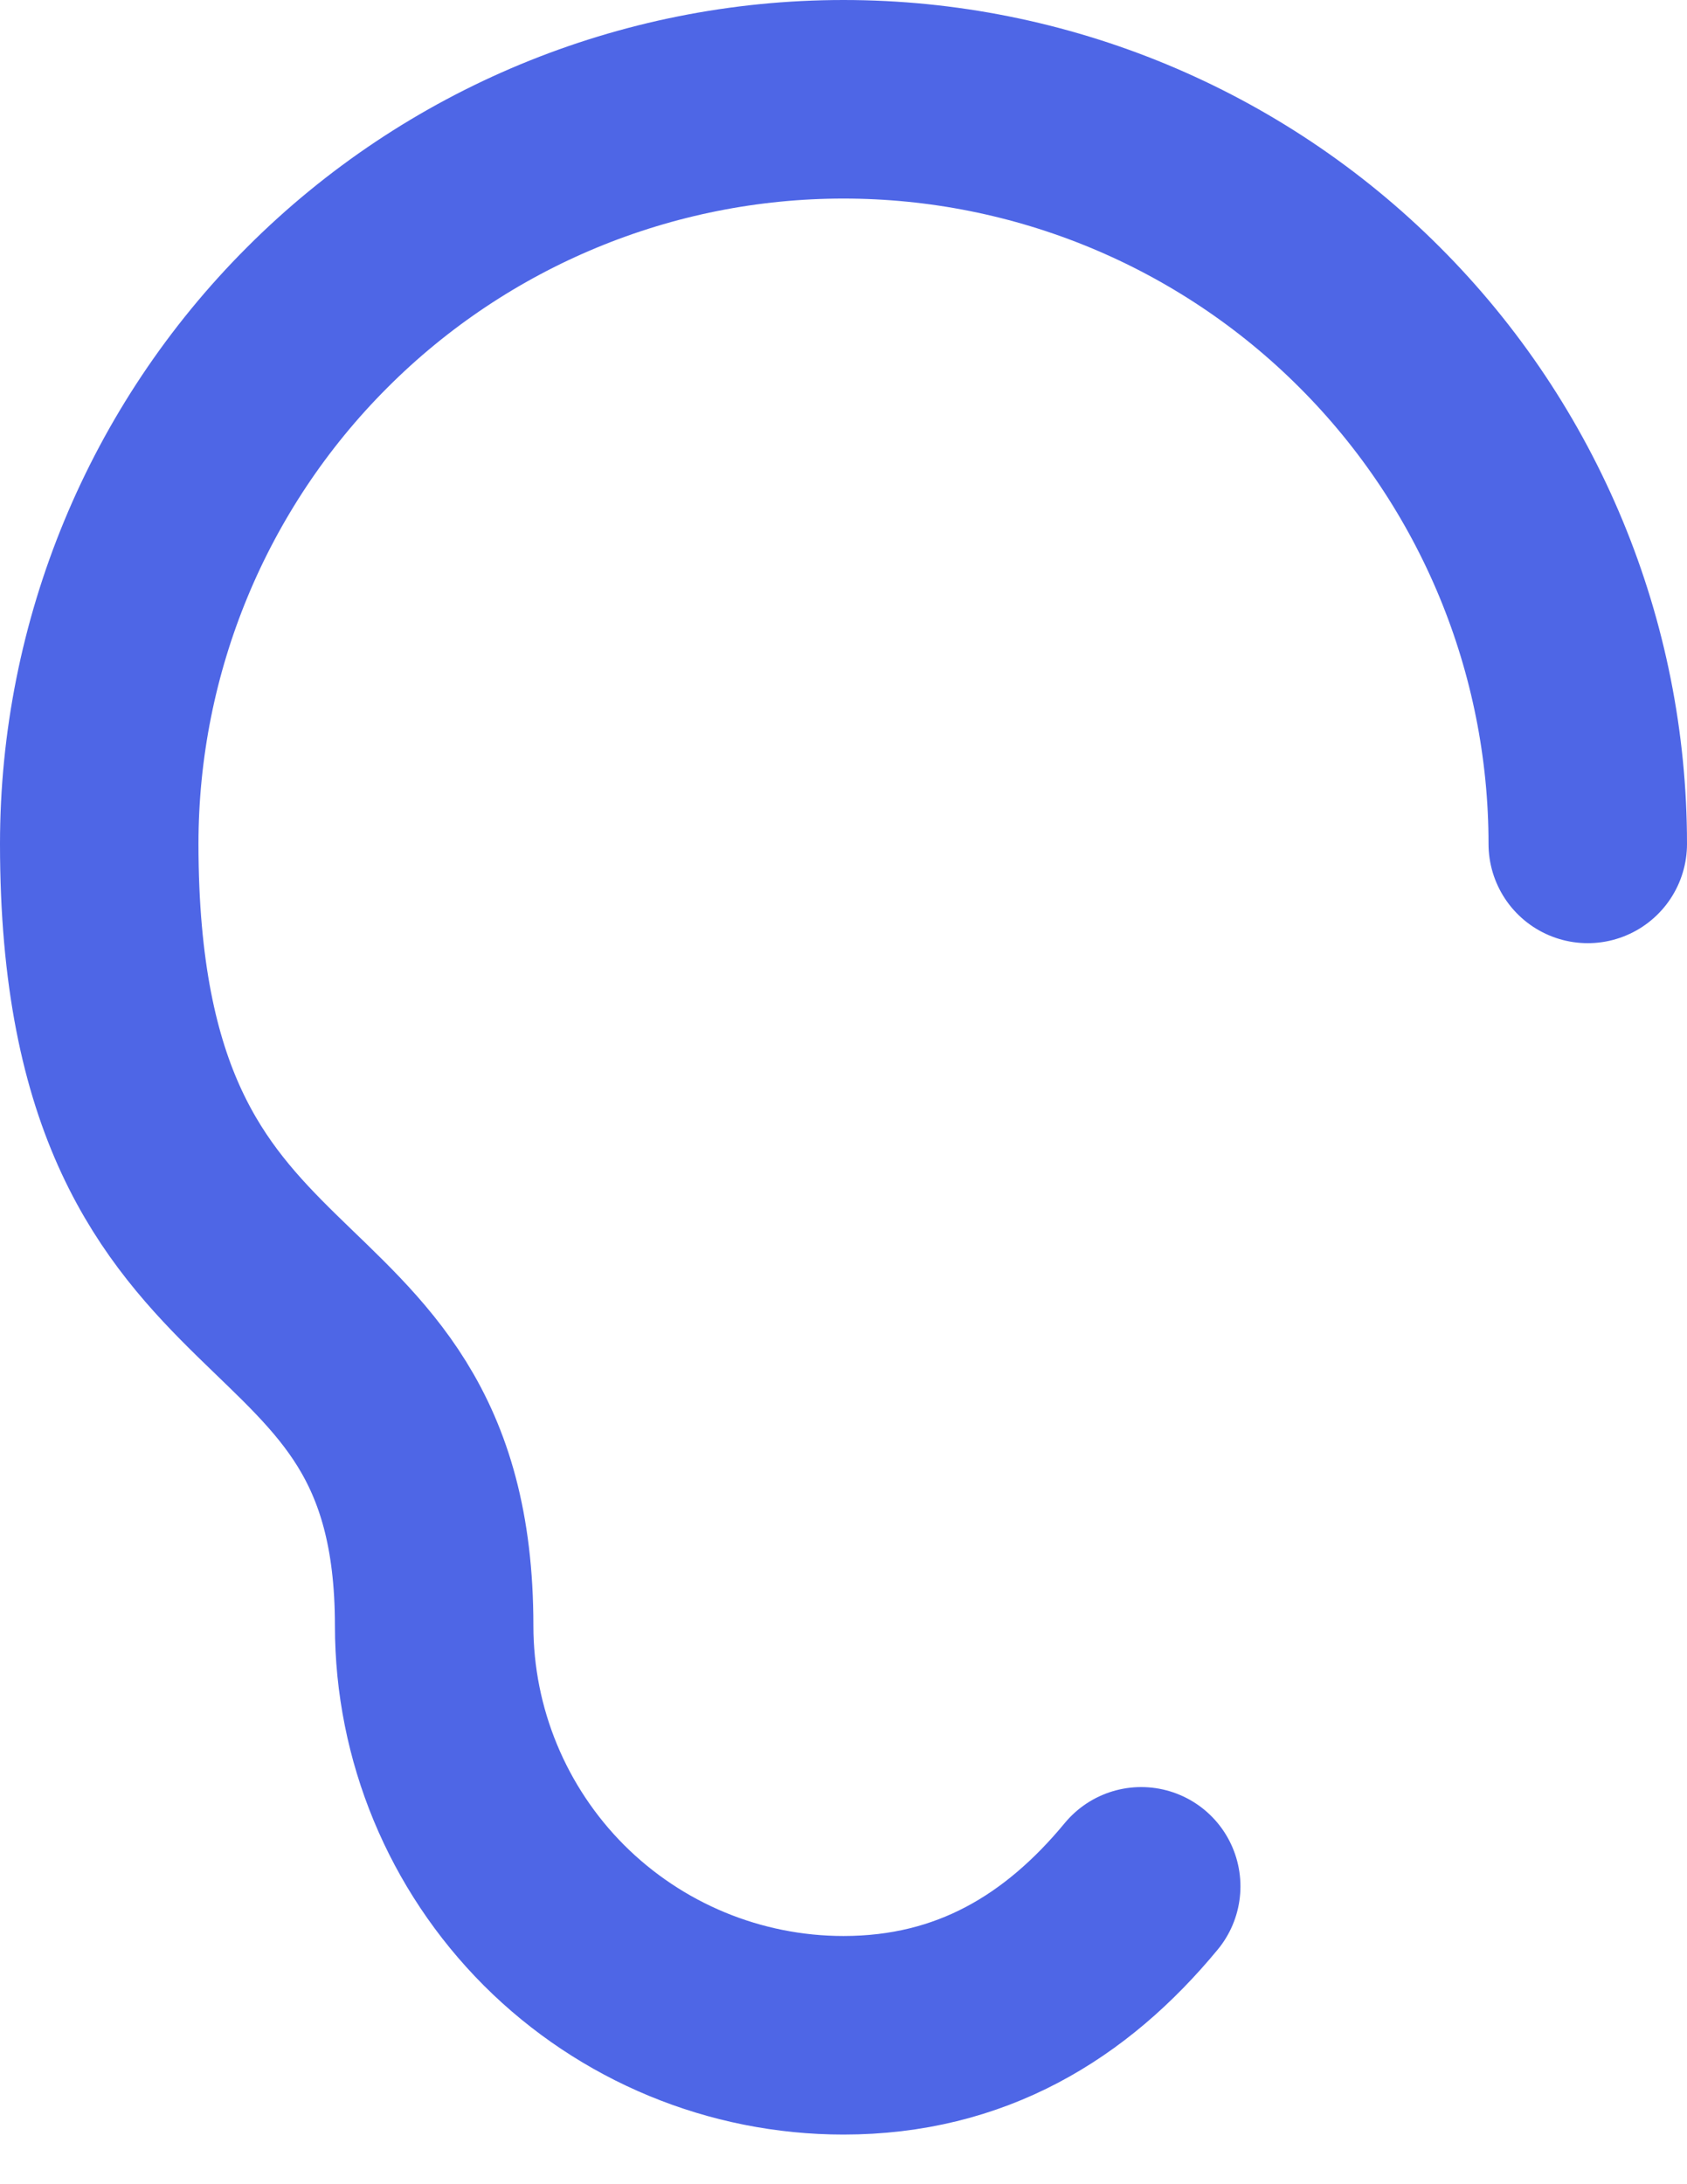
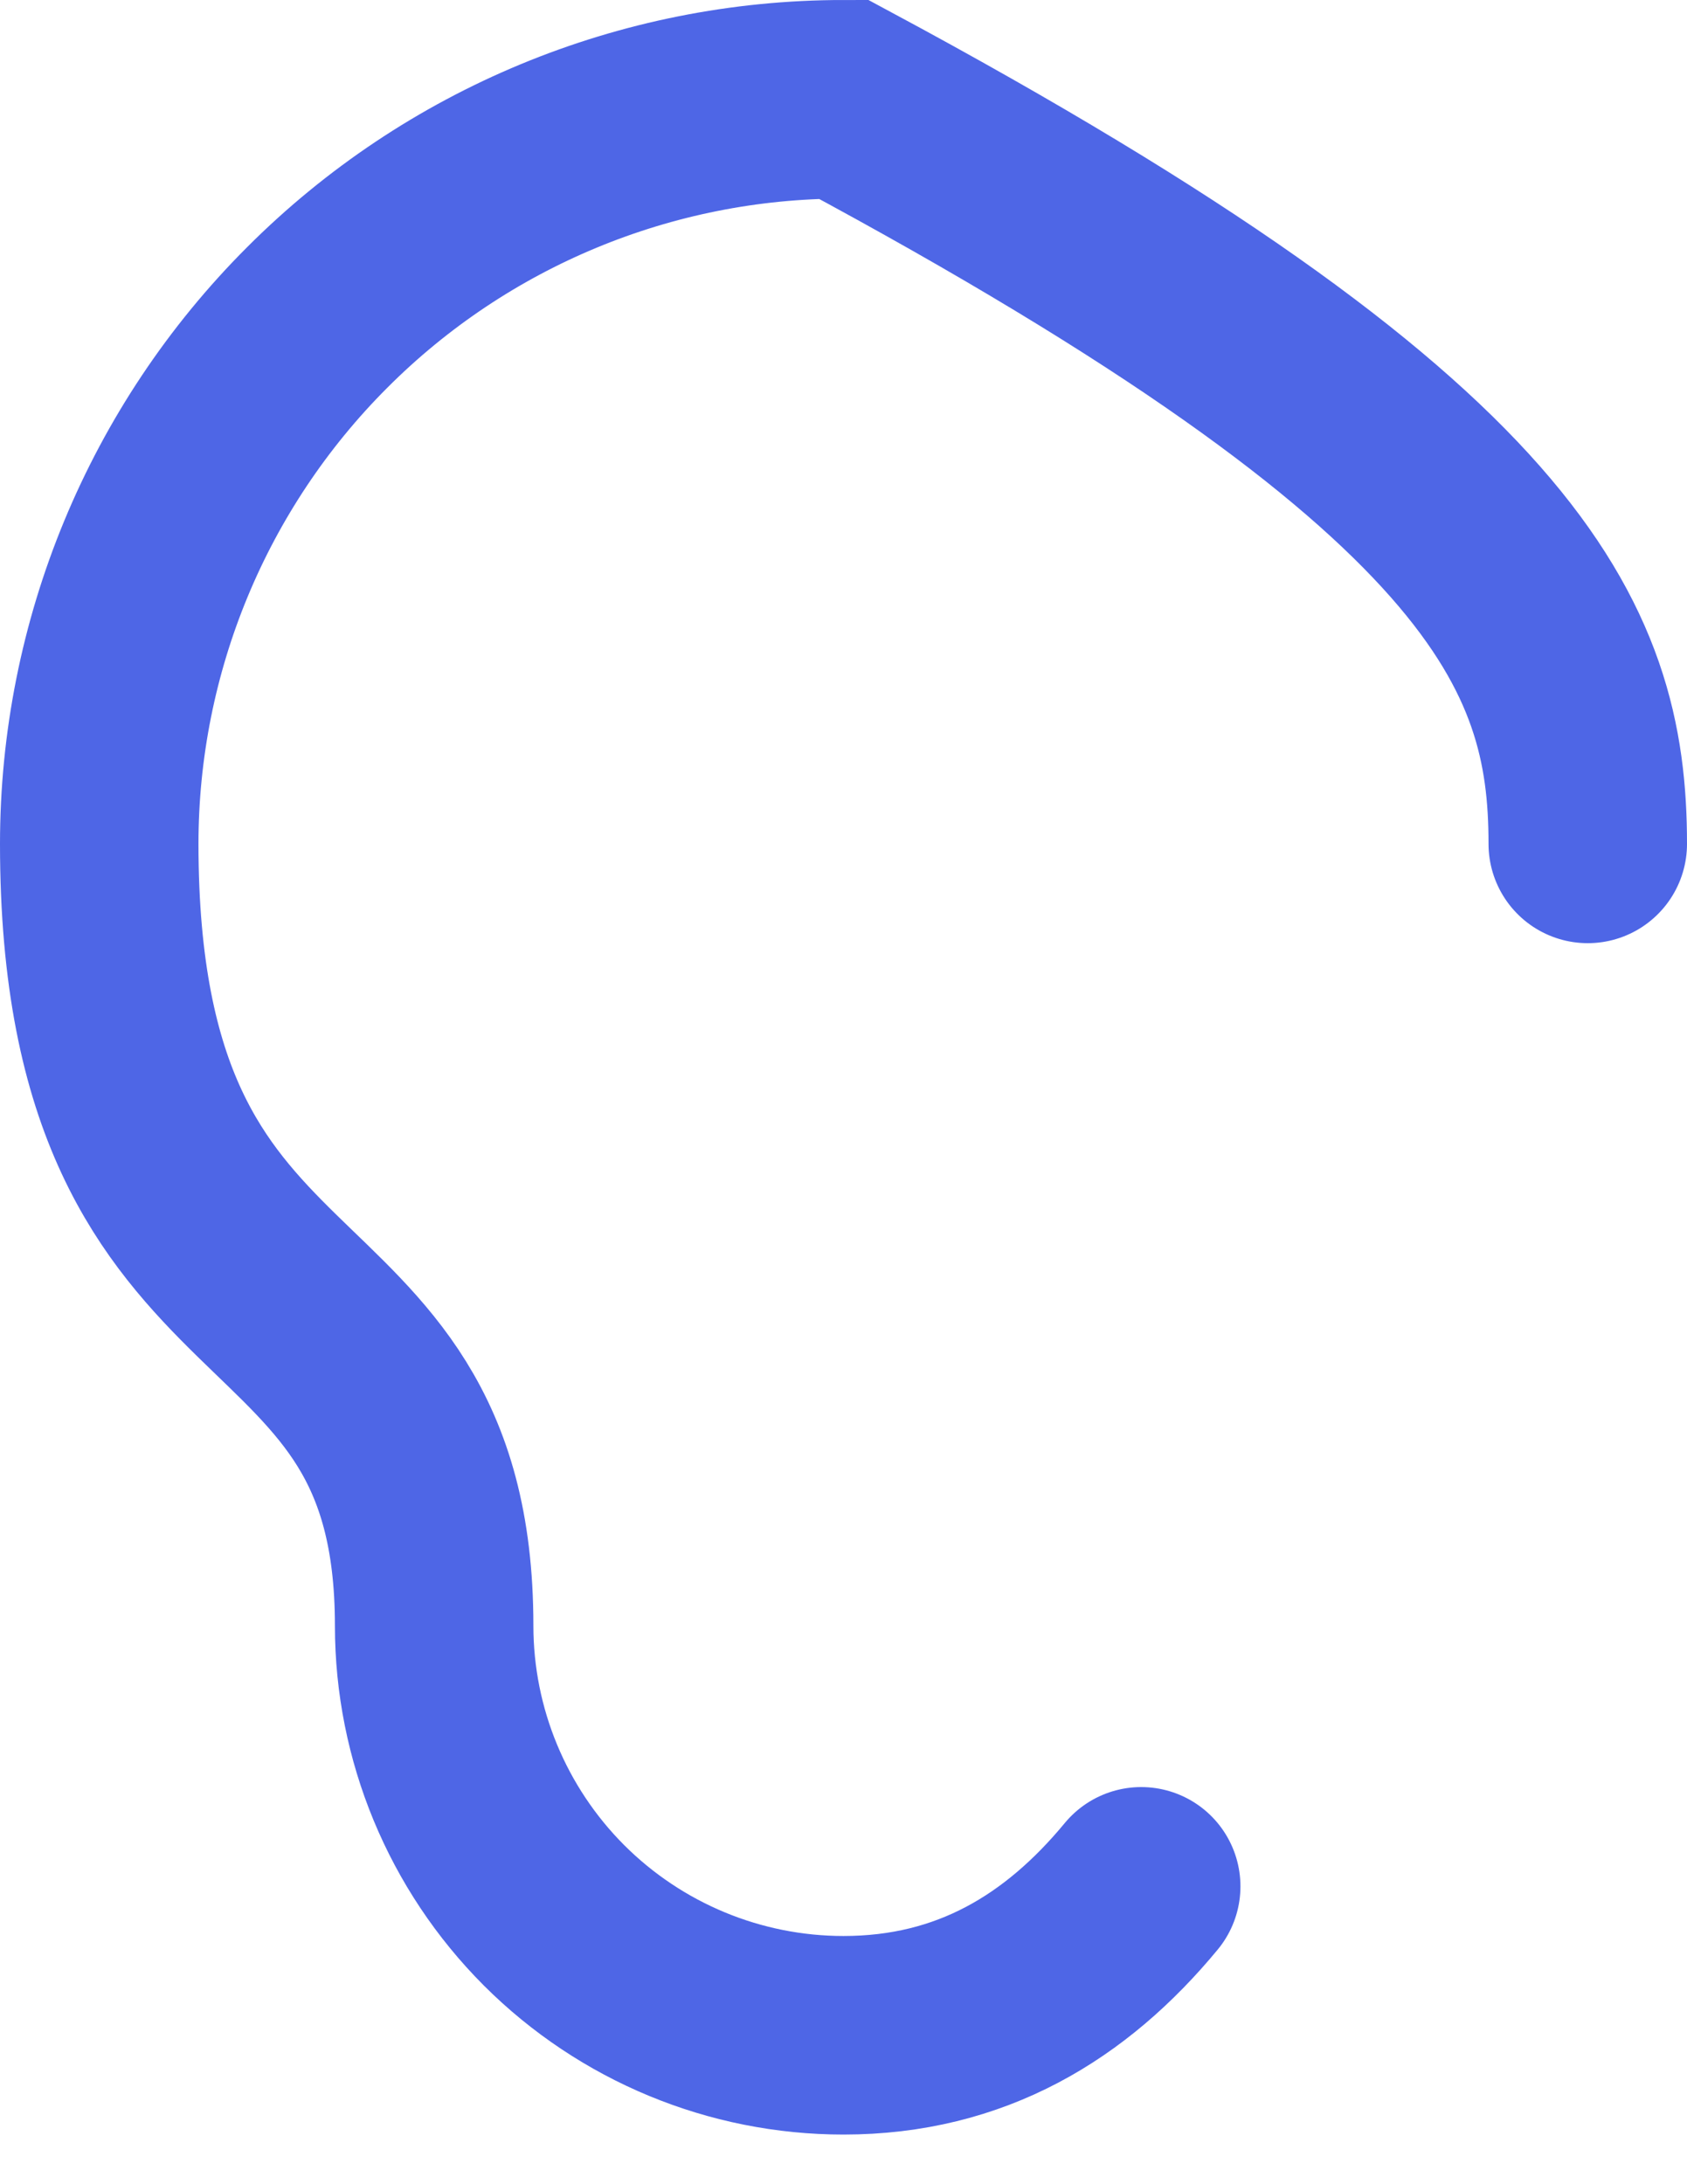
<svg xmlns="http://www.w3.org/2000/svg" fill="none" height="100%" overflow="visible" preserveAspectRatio="none" style="display: block;" viewBox="0 0 17 22" width="100%">
-   <path d="M11.5 19C10.743 19.916 9.781 20.5 8.5 20.5C7.406 20.5 6.357 20.065 5.583 19.292C4.81 18.518 4.375 17.469 4.375 16.375C4.375 12.485 1 13.75 1 8.5C1 6.511 1.79 4.603 3.197 3.197C4.603 1.79 6.511 1 8.5 1C10.489 1 12.397 1.79 13.803 3.197C15.21 4.603 16 6.511 16 8.5" id="Vector" stroke="#4E66E6" stroke-linecap="round" stroke-width="2" />
+   <path d="M11.5 19C10.743 19.916 9.781 20.5 8.5 20.5C7.406 20.5 6.357 20.065 5.583 19.292C4.81 18.518 4.375 17.469 4.375 16.375C4.375 12.485 1 13.75 1 8.5C1 6.511 1.79 4.603 3.197 3.197C4.603 1.79 6.511 1 8.5 1C15.21 4.603 16 6.511 16 8.5" id="Vector" stroke="#4E66E6" stroke-linecap="round" stroke-width="2" />
</svg>